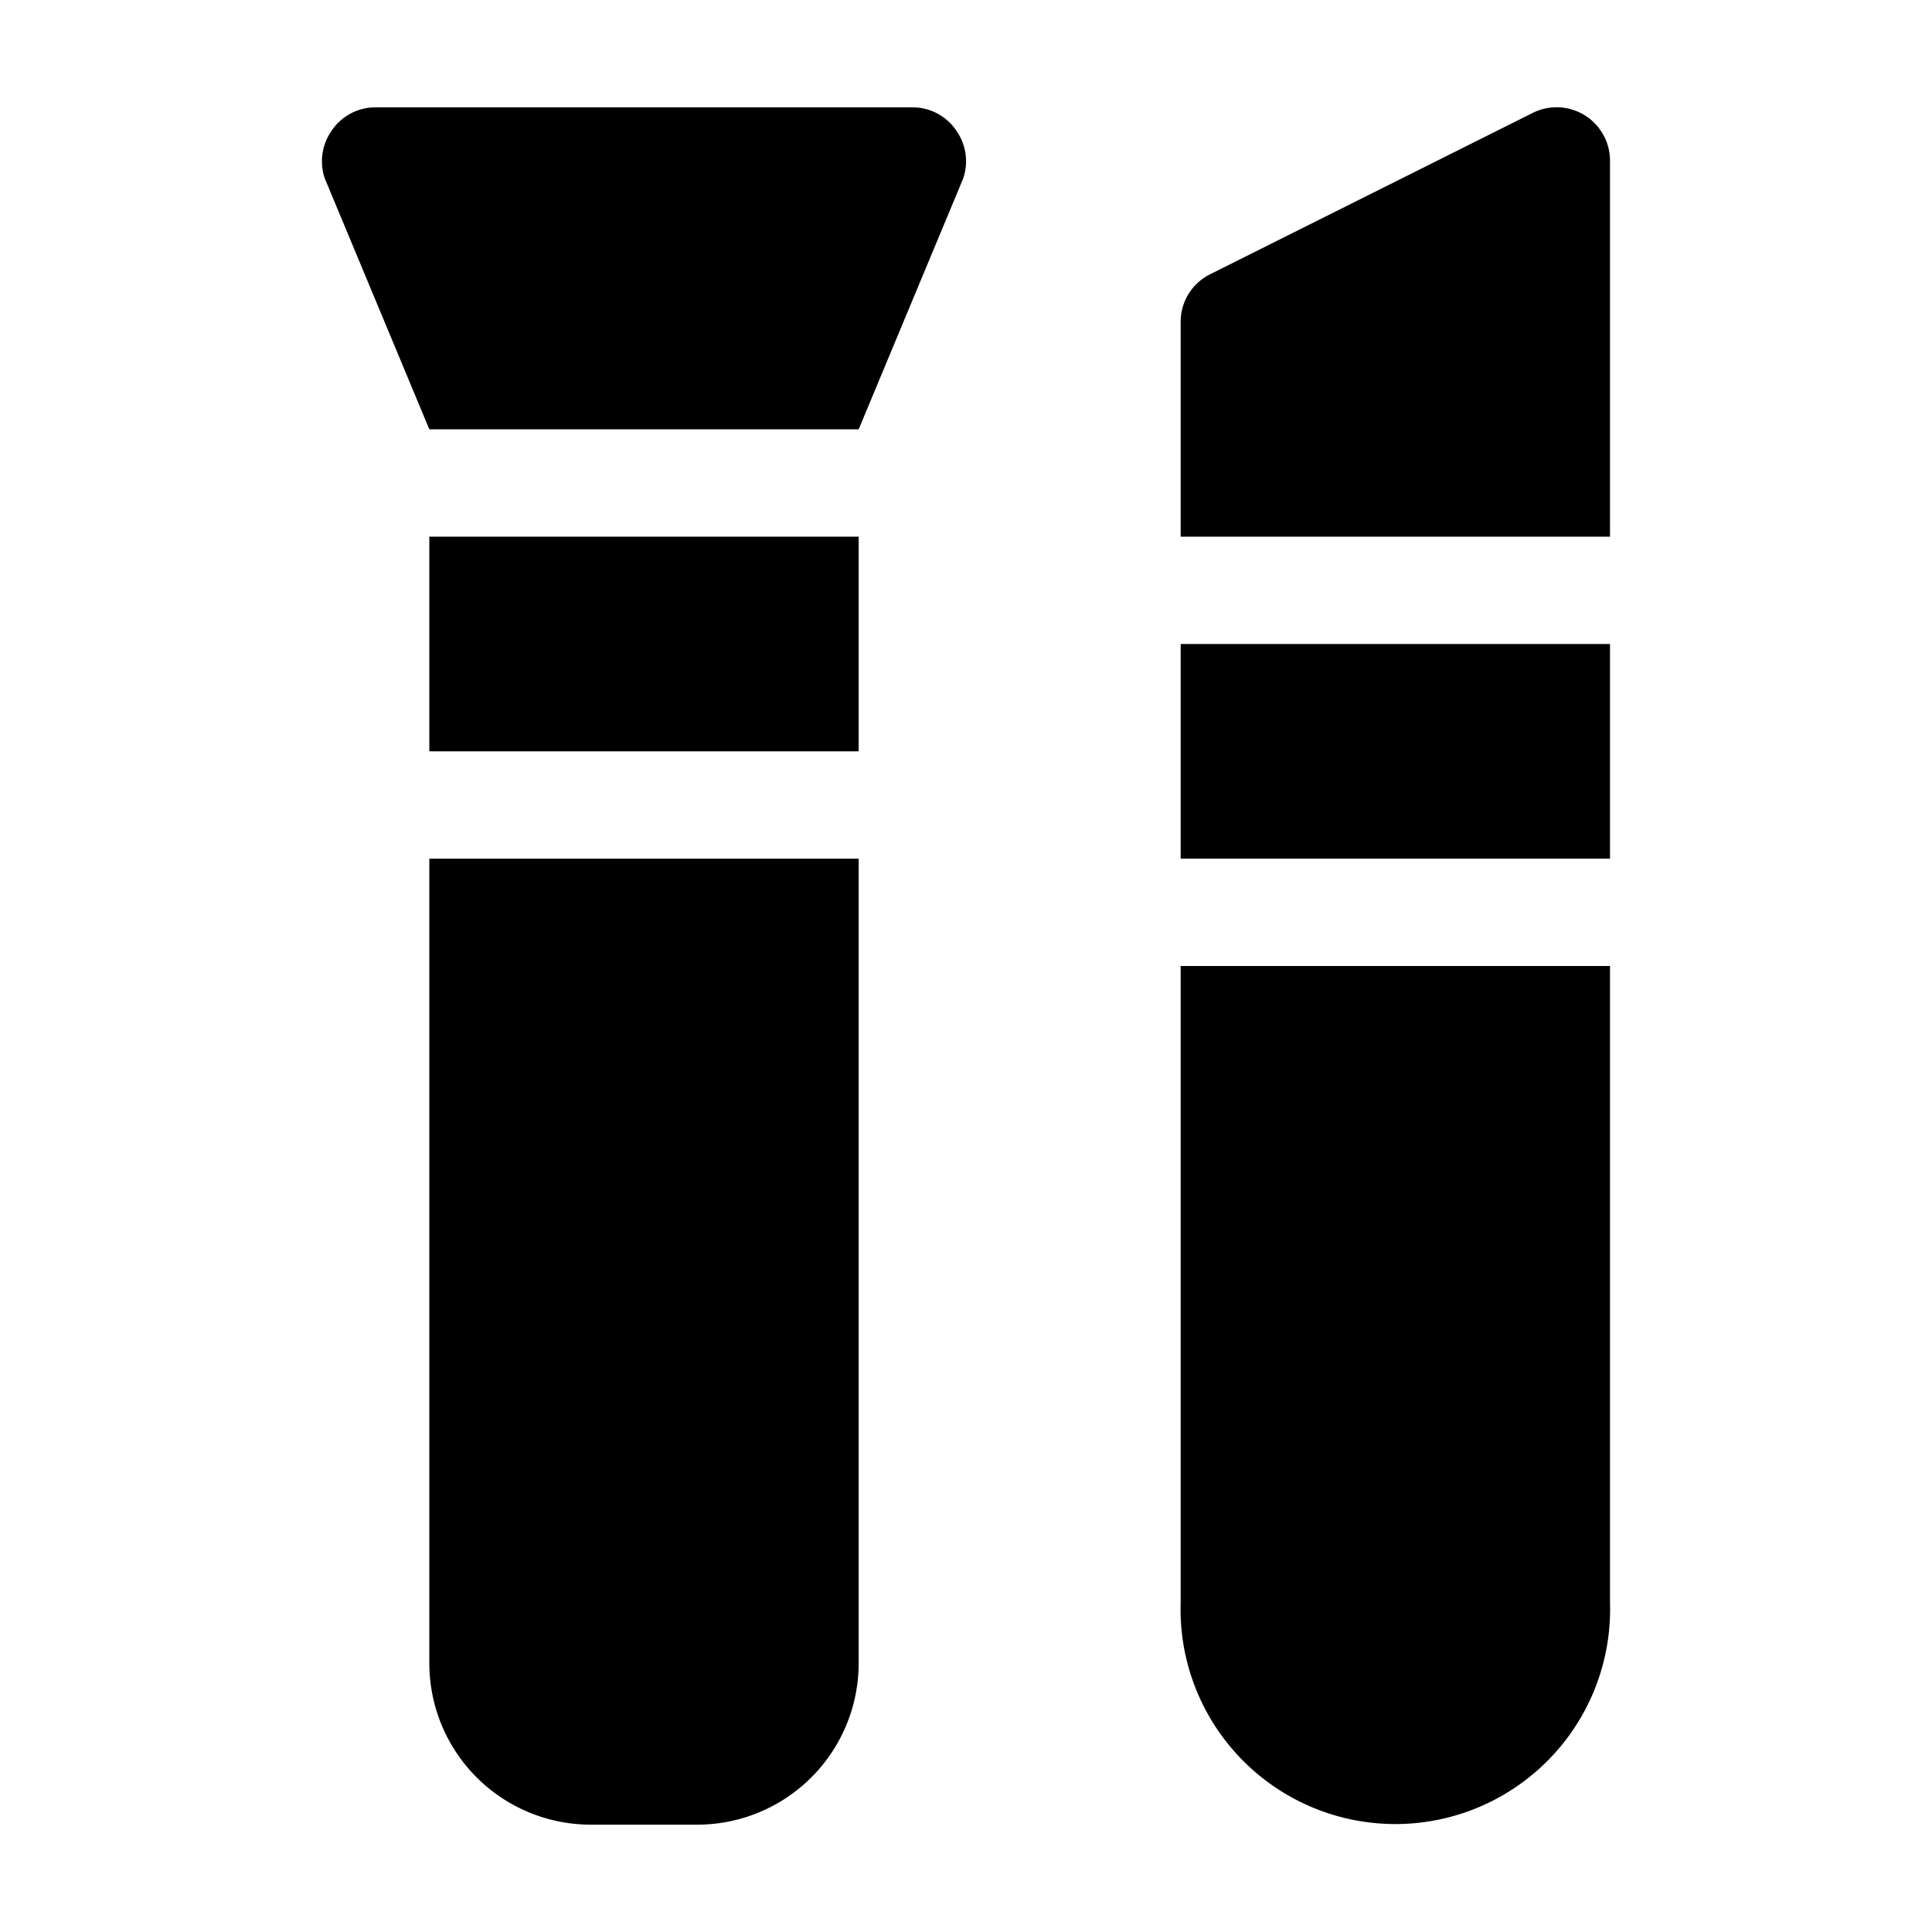
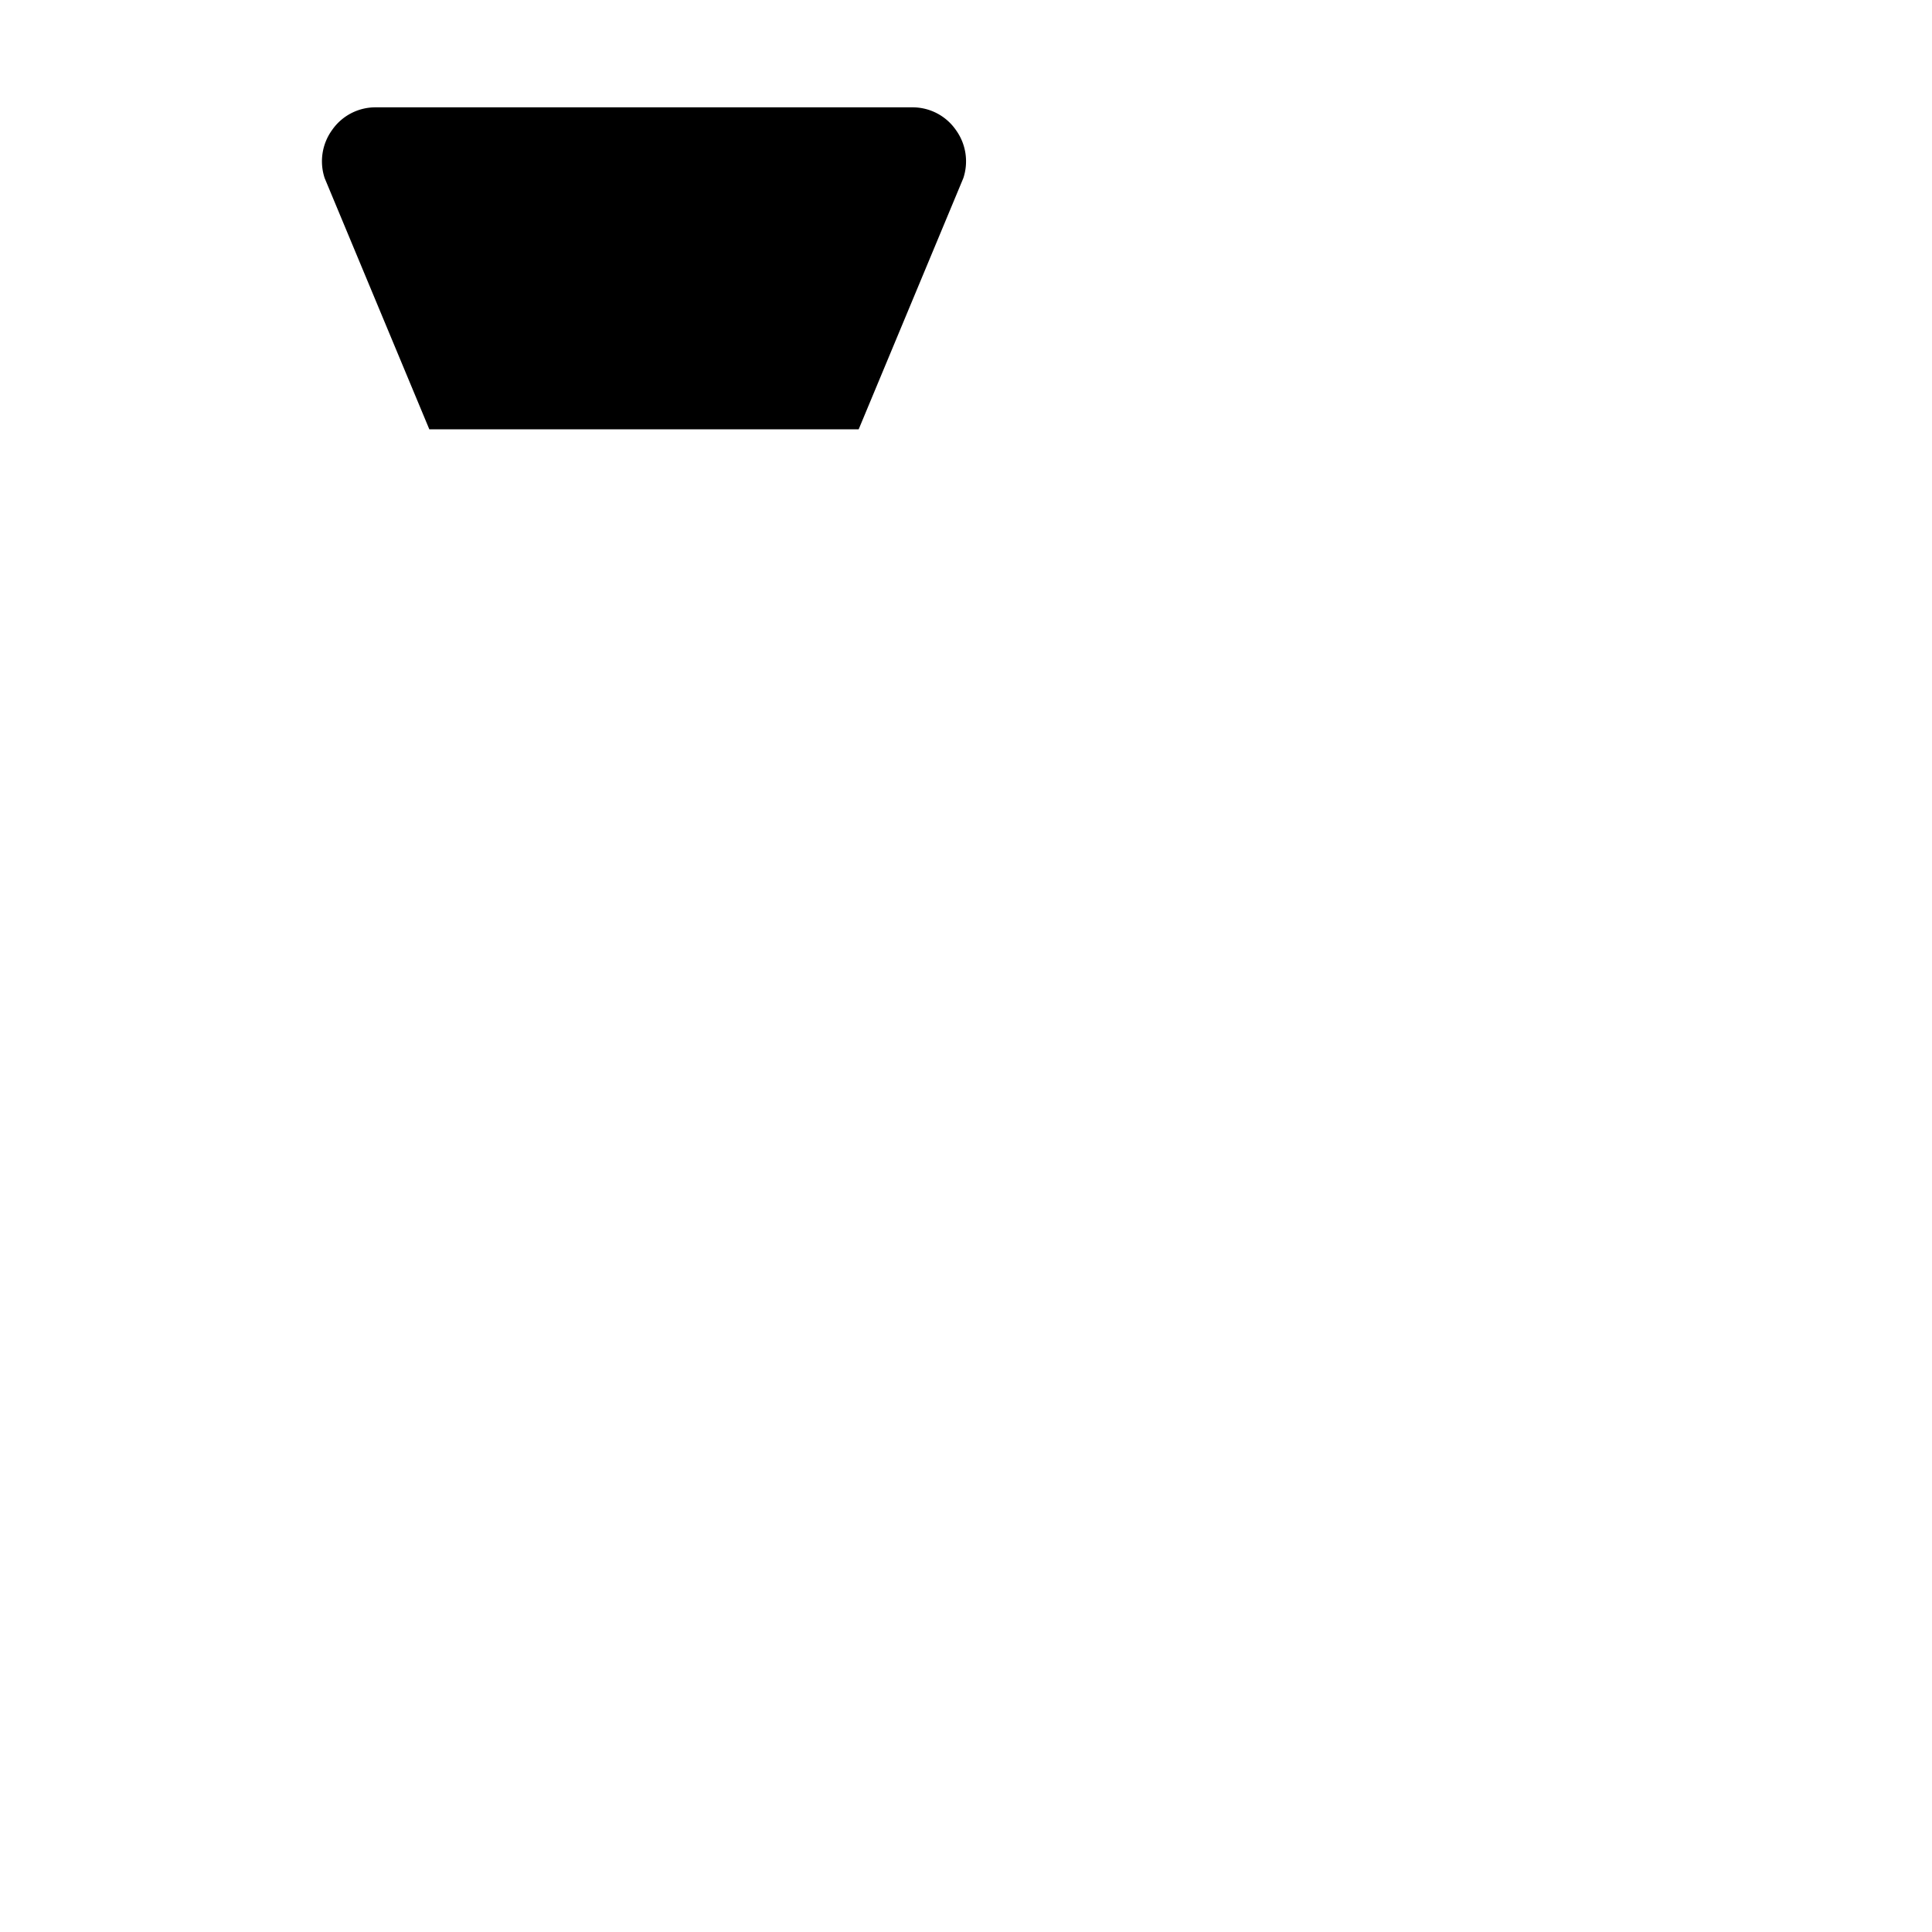
<svg xmlns="http://www.w3.org/2000/svg" height="100px" width="100px" fill="#000000" viewBox="0 0 36 36" x="0px" y="0px">
  <title>
		Something 93
	</title>
-   <path d="M8,16V31a3.009,3.009,0,0,0,3,3h2a3.009,3.009,0,0,0,3-3V16Z">
- 	</path>
-   <rect x="8" y="10" width="8" height="4">
- 	</rect>
  <path d="M8,8h8l1.95-4.68a.995.995,0,0,0-.14-.9A.982.982,0,0,0,17,2H7a.982.982,0,0,0-.81.42.995.995,0,0,0-.14.9Z">
	</path>
-   <rect x="22" y="12" width="8" height="4">
- 	</rect>
-   <path d="M22,18V29.86a4.002,4.002,0,1,0,8,0V18Z">
- 	</path>
-   <path d="M30,10V2.999a.995.995,0,0,0-1.45-.89l-6,3.001a.988.988,0,0,0-.55.89V10Z">
- 	</path>
</svg>